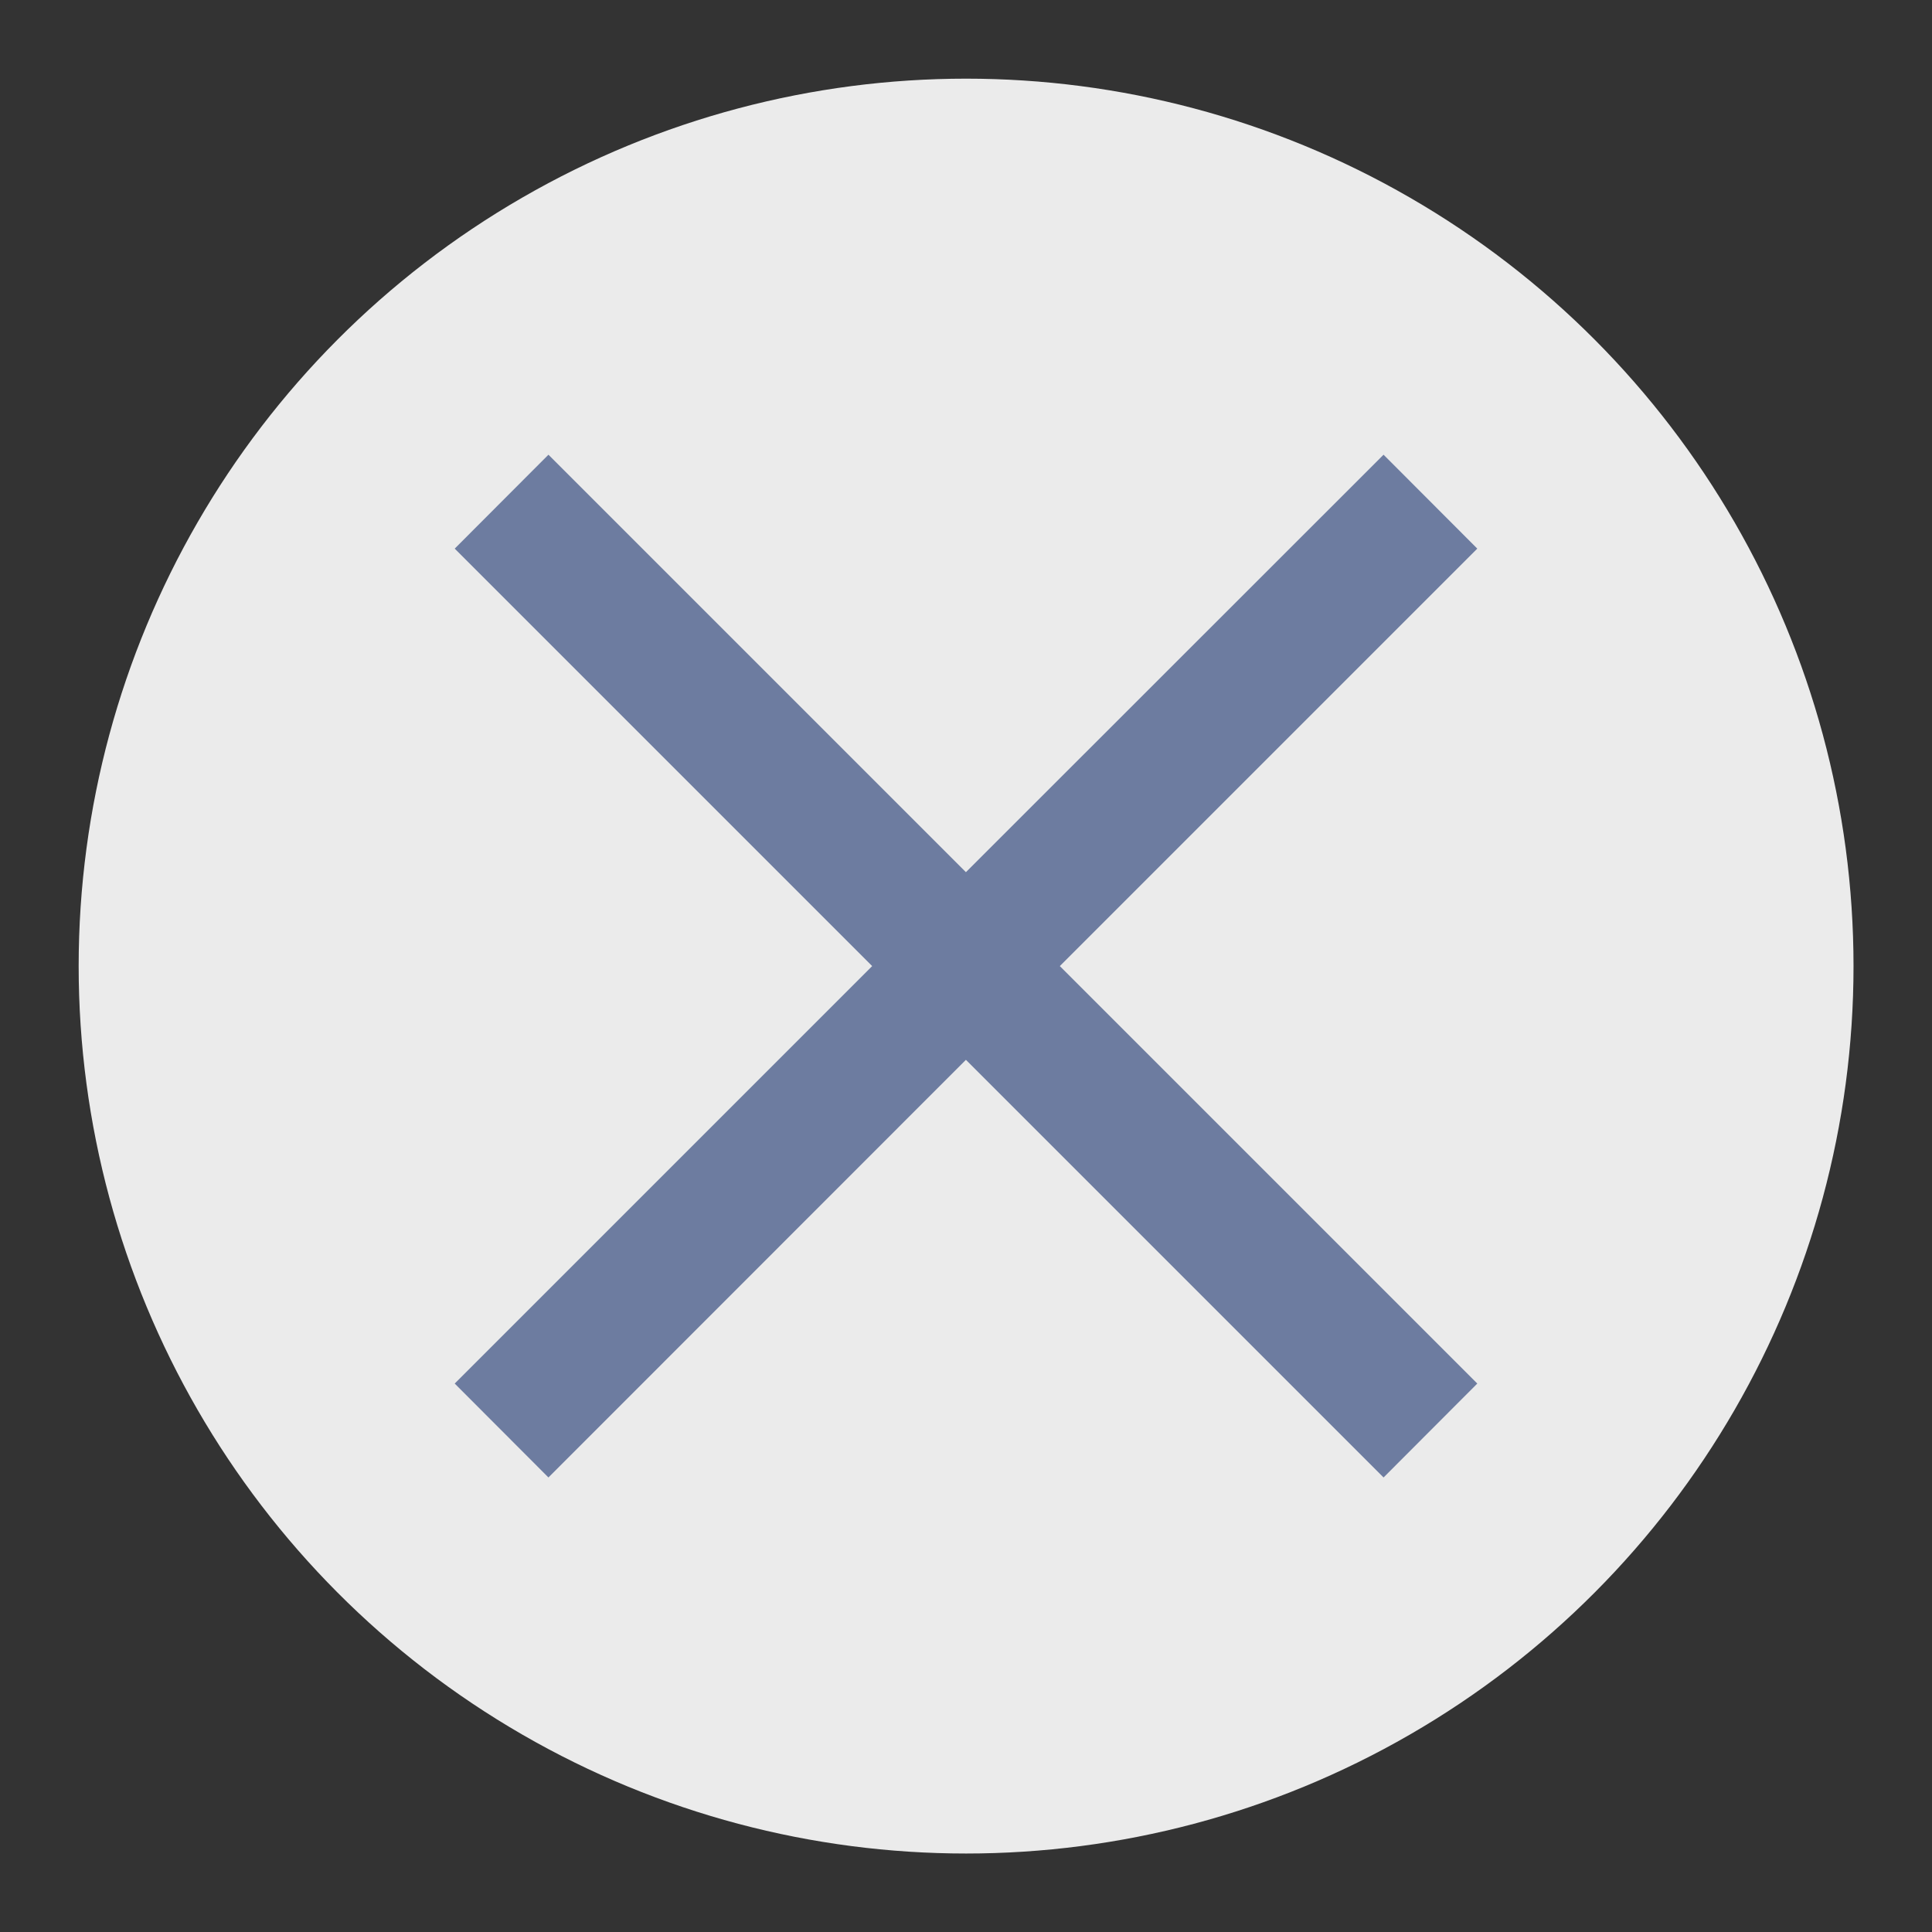
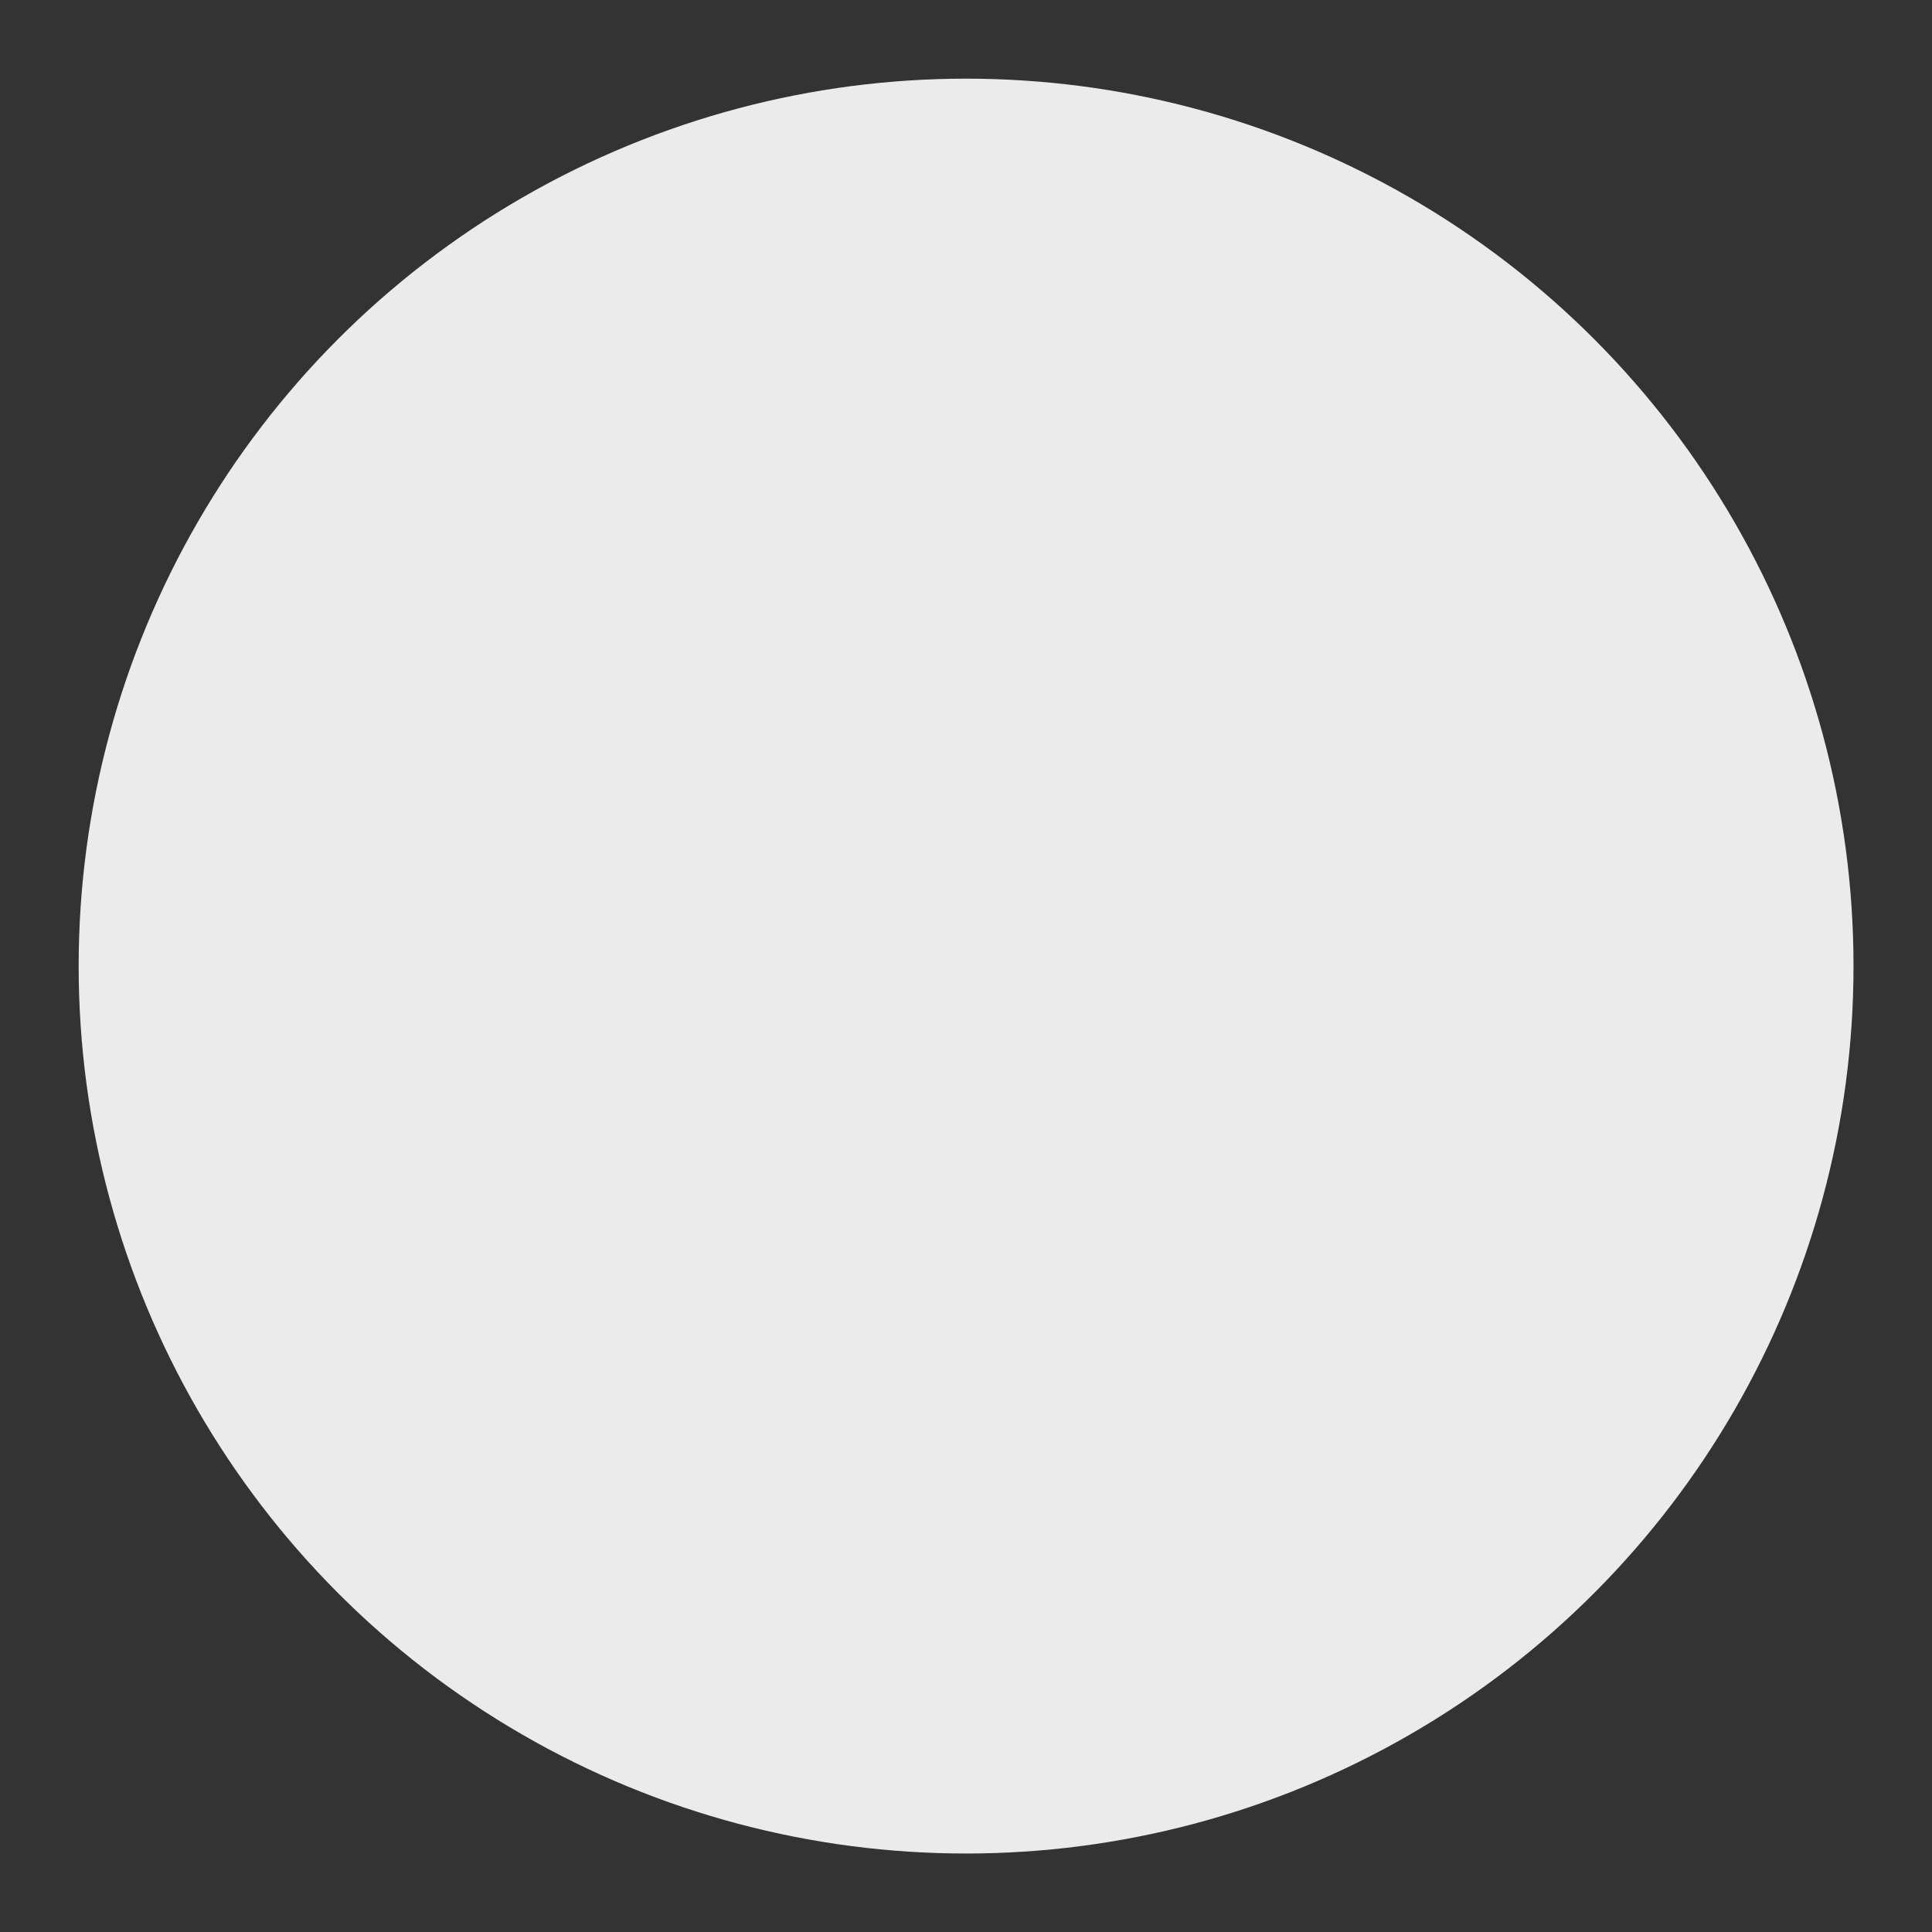
<svg xmlns="http://www.w3.org/2000/svg" id="レイヤー_1" data-name="レイヤー 1" viewBox="0 0 106.35 106.36">
  <rect x="0" y="0" width="106.35" height="106.36" fill="#333333" stroke="none" />
  <defs>
    <style>.cls-1{fill:#fff;opacity:0.9;}.cls-2{fill:#6d7ca0;}</style>
  </defs>
  <circle class="cls-1" cx="53.18" cy="53.18" r="48.85" />
-   <polygon class="cls-2" points="76.16 25.03 53.17 48.01 30.19 25.03 25.03 30.2 48.01 53.18 25.03 76.16 30.19 81.33 53.17 58.34 76.16 81.33 81.32 76.16 58.34 53.18 81.32 30.2 76.16 25.03" />
</svg>